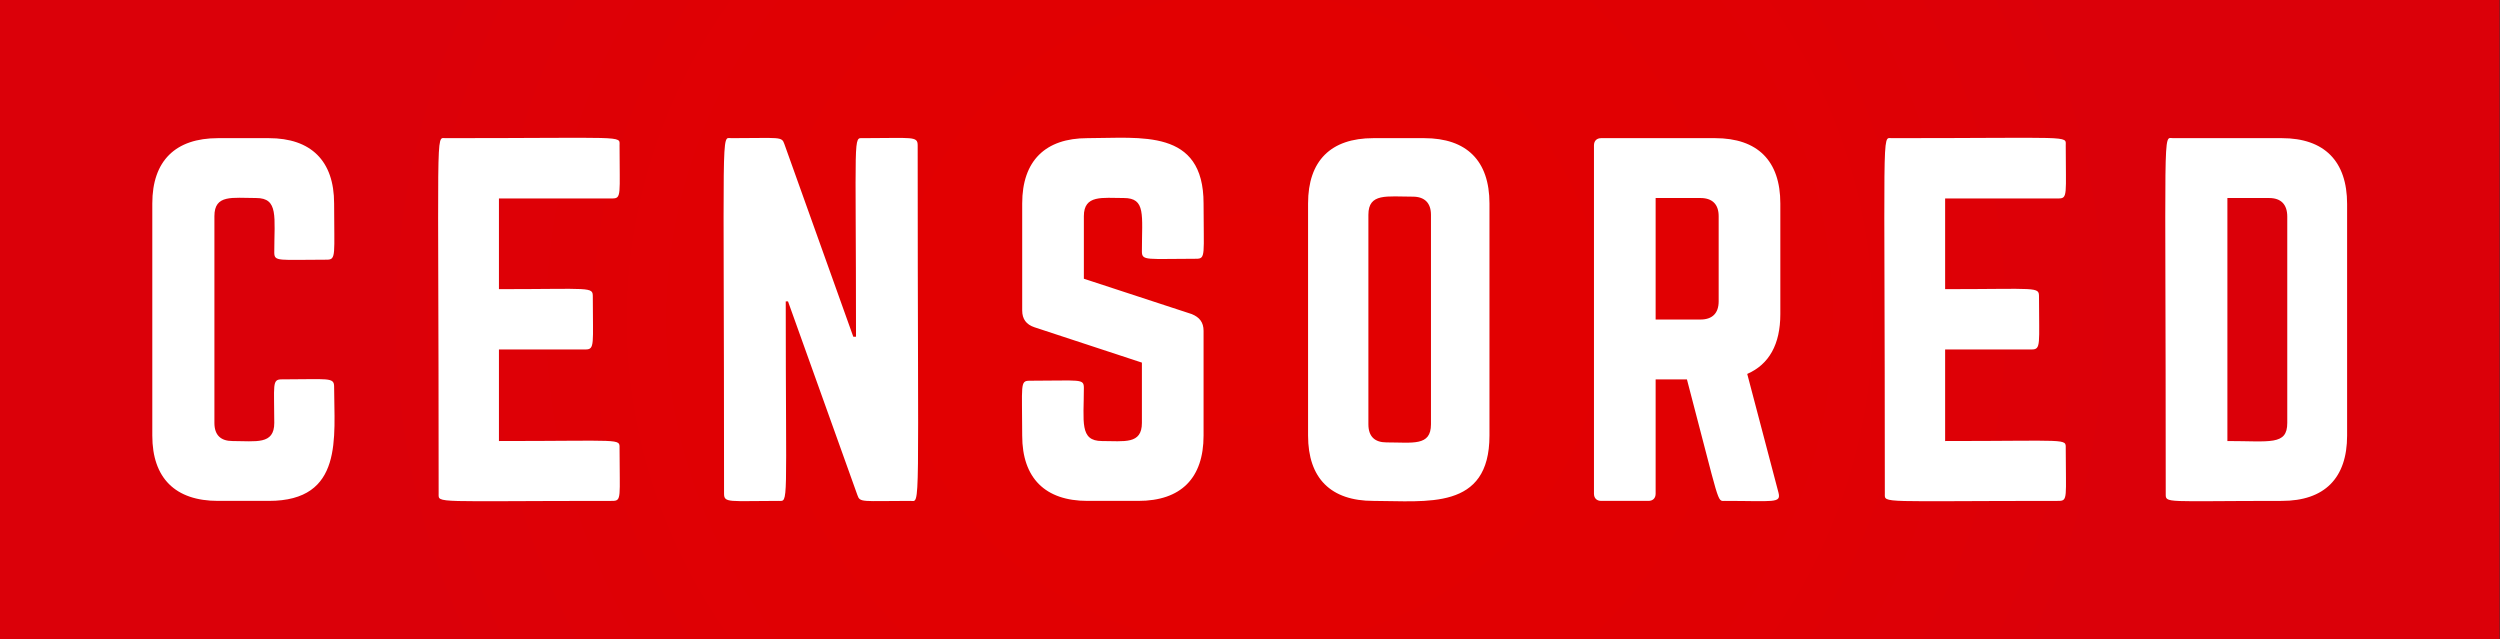
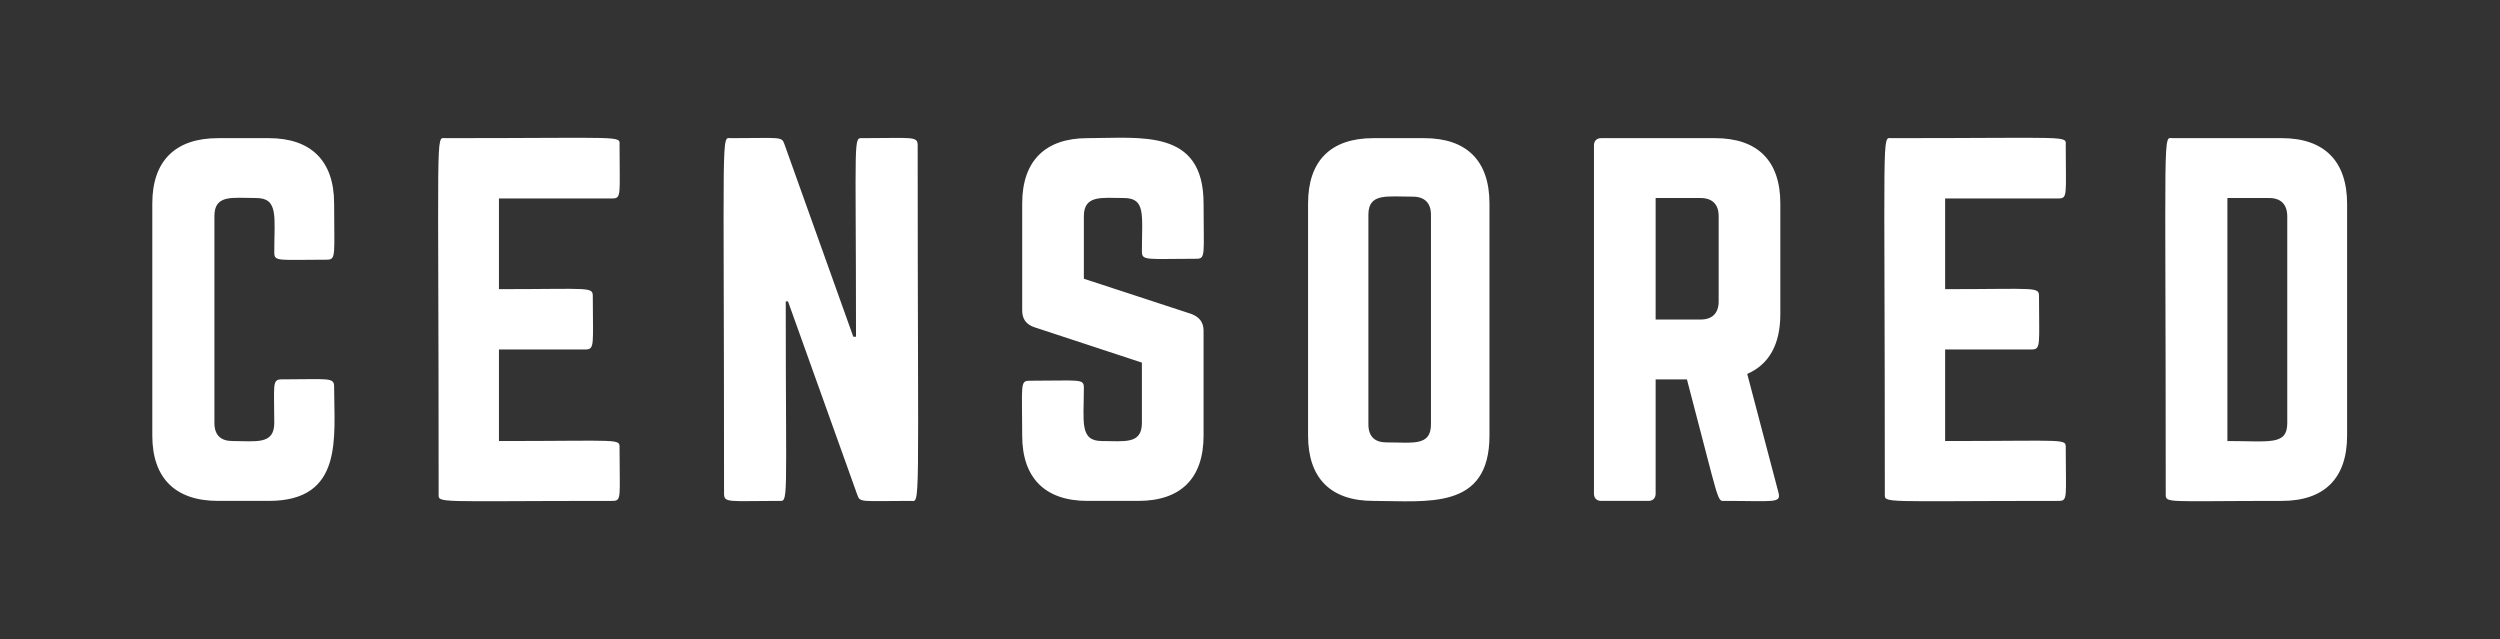
<svg xmlns="http://www.w3.org/2000/svg" xmlns:xlink="http://www.w3.org/1999/xlink" height="108.0" preserveAspectRatio="xMidYMid meet" version="1.0" viewBox="38.8 196.0 422.5 108.0" width="422.5" zoomAndPan="magnify">
  <rect x="38.8" y="196.0" width="422.5" height="108.0" fill="#333333" stroke="none" />
  <defs>
    <radialGradient cx="0" cy="0" fx="0" fy="0" gradientTransform="matrix(1.038 0 0 .962 250 250)" gradientUnits="userSpaceOnUse" id="b" r="149.258" xlink:actuate="onLoad" xlink:show="other" xlink:type="simple">
      <stop offset="0" stop-color="#e30000" />
      <stop offset=".25" stop-color="#e20001" />
      <stop offset=".344" stop-color="#e20001" />
      <stop offset=".426" stop-color="#e10002" />
      <stop offset=".496" stop-color="#e10002" />
      <stop offset=".559" stop-color="#e00003" />
      <stop offset=".613" stop-color="#e00003" />
      <stop offset=".66" stop-color="#e00004" />
      <stop offset=".699" stop-color="#df0004" />
      <stop offset=".734" stop-color="#de0005" />
      <stop offset=".801" stop-color="#de0006" />
      <stop offset=".848" stop-color="#dd0007" />
      <stop offset=".883" stop-color="#dd0007" />
      <stop offset=".91" stop-color="#dc0008" />
      <stop offset=".953" stop-color="#db0009" />
      <stop offset="1" stop-color="#db0009" />
    </radialGradient>
    <clipPath id="a">
-       <path d="M 38.773 196.004 L 461.227 196.004 L 461.227 303.996 L 38.773 303.996 Z M 38.773 196.004" />
-     </clipPath>
+       </clipPath>
  </defs>
  <g>
    <g clip-path="url(#a)">
-       <path d="M 38.773 196.004 L 38.773 303.996 L 461.227 303.996 L 461.227 196.004 Z M 38.773 196.004" fill="url(#b)" />
-     </g>
+       </g>
    <g id="change1_1">
      <path d="M 425.348 267.473 L 425.348 232.605 C 425.348 230.535 424.273 229.465 422.281 229.465 L 415.23 229.465 L 415.23 270.535 C 422.441 270.535 425.348 271.312 425.348 267.473 Z M 406.035 219.348 L 424.426 219.348 C 431.629 219.348 435.461 223.258 435.461 230.461 L 435.461 269.617 C 435.461 276.82 431.629 280.652 424.426 280.652 C 404.465 280.652 404.809 281.113 404.809 279.426 C 404.809 216.047 404.27 219.348 406.035 219.348 Z M 386.688 229.539 L 367.527 229.539 L 367.527 244.867 C 383.215 244.867 383.391 244.398 383.391 246.168 C 383.391 254.16 383.762 255.059 382.164 255.059 L 367.527 255.059 L 367.527 270.535 C 388.465 270.535 387.91 270.059 387.91 271.762 C 387.91 280.098 388.312 280.652 386.688 280.652 C 356.352 280.652 357.336 281.113 357.336 279.426 C 357.336 216.562 356.781 219.348 358.484 219.348 C 389.195 219.348 387.91 218.863 387.91 220.574 C 387.91 228.875 388.281 229.539 386.688 229.539 Z M 326.188 250 C 328.184 250 329.254 248.926 329.254 246.934 L 329.254 232.527 C 329.254 230.535 328.184 229.465 326.188 229.465 L 318.602 229.465 L 318.602 250 Z M 339.676 249.082 C 339.676 254.215 337.762 257.586 334.082 259.195 L 339.367 279.273 C 339.828 281.098 338.574 280.652 330.328 280.652 C 328.922 280.652 329.578 281.688 323.891 260.113 L 318.602 260.113 L 318.602 279.426 C 318.602 280.191 318.145 280.652 317.379 280.652 L 309.406 280.652 C 308.641 280.652 308.18 280.191 308.18 279.426 L 308.18 220.574 C 308.18 219.809 308.641 219.348 309.406 219.348 L 328.641 219.348 C 335.844 219.348 339.676 223.18 339.676 230.383 Z M 280.633 267.703 L 280.633 232.297 C 280.633 230.305 279.559 229.234 277.566 229.234 C 273.164 229.234 270.059 228.582 270.059 232.297 L 270.059 267.703 C 270.059 269.77 271.129 270.766 273.121 270.766 C 277.59 270.766 280.633 271.445 280.633 267.703 Z M 259.863 230.383 C 259.863 223.18 263.695 219.348 270.898 219.348 L 279.48 219.348 C 286.688 219.348 290.516 223.18 290.52 230.383 L 290.52 269.617 C 290.516 282.324 279.934 280.652 270.898 280.652 C 263.695 280.652 259.863 276.82 259.863 269.617 Z M 242.203 230.383 C 242.203 239.039 242.609 239.73 240.977 239.73 C 232.641 239.73 231.781 240.121 231.781 238.504 C 231.781 232.297 232.48 229.465 228.715 229.465 C 225.094 229.465 221.973 228.879 221.973 232.527 L 221.973 243.105 L 240.211 249.082 C 241.512 249.617 242.203 250.461 242.203 251.914 L 242.203 269.617 C 242.203 276.82 238.371 280.652 231.168 280.652 L 222.586 280.652 C 215.457 280.652 211.551 276.82 211.551 269.617 C 211.551 261.07 211.152 260.344 212.777 260.344 C 221.418 260.344 221.973 259.938 221.973 261.57 C 221.973 267.281 221.199 270.535 225.035 270.535 C 228.801 270.535 231.781 271.145 231.781 267.473 L 231.781 257.281 L 213.617 251.305 C 212.238 250.844 211.551 249.922 211.551 248.469 L 211.551 230.383 C 211.551 223.18 215.457 219.348 222.586 219.348 C 231.613 219.348 242.203 217.676 242.203 230.383 Z M 193.887 220.574 C 193.887 283.84 194.43 280.652 192.66 280.652 C 184.438 280.652 184.141 280.984 183.695 279.656 L 171.973 246.934 L 171.59 246.934 C 171.59 282.074 172.109 280.652 170.363 280.652 C 162.027 280.652 161.164 281.039 161.164 279.426 C 161.164 216.16 160.621 219.348 162.395 219.348 C 170.617 219.348 170.914 219.016 171.359 220.344 L 183.008 252.91 L 183.465 252.91 C 183.465 217.941 182.941 219.348 184.691 219.348 C 193.027 219.348 193.887 218.961 193.887 220.574 Z M 142.277 229.539 L 123.121 229.539 L 123.121 244.867 C 138.809 244.867 138.984 244.398 138.984 246.168 C 138.984 254.16 139.355 255.059 137.758 255.059 L 123.121 255.059 L 123.121 270.535 C 144.055 270.535 143.504 270.059 143.504 271.762 C 143.504 280.098 143.906 280.652 142.277 280.652 C 111.945 280.652 112.93 281.113 112.93 279.426 C 112.93 216.562 112.371 219.348 114.078 219.348 C 144.785 219.348 143.504 218.863 143.504 220.574 C 143.504 228.875 143.875 229.539 142.277 229.539 Z M 94.039 239.887 C 85.848 239.887 85.152 240.262 85.152 238.66 C 85.152 232.625 85.91 229.465 82.086 229.465 C 78.07 229.465 75.035 228.816 75.035 232.527 L 75.035 267.473 C 75.035 269.539 76.109 270.535 78.102 270.535 C 82.059 270.535 85.152 271.207 85.152 267.473 C 85.152 261.078 84.75 260.113 86.379 260.113 C 94.293 260.113 95.266 259.711 95.266 261.34 C 95.266 269.887 96.938 280.652 84.23 280.652 L 75.648 280.652 C 68.445 280.652 64.539 276.82 64.539 269.617 L 64.539 230.383 C 64.539 223.18 68.445 219.348 75.648 219.348 L 84.23 219.348 C 91.359 219.348 95.266 223.18 95.266 230.383 C 95.266 239.062 95.656 239.887 94.039 239.887" fill="#fff" />
    </g>
  </g>
</svg>